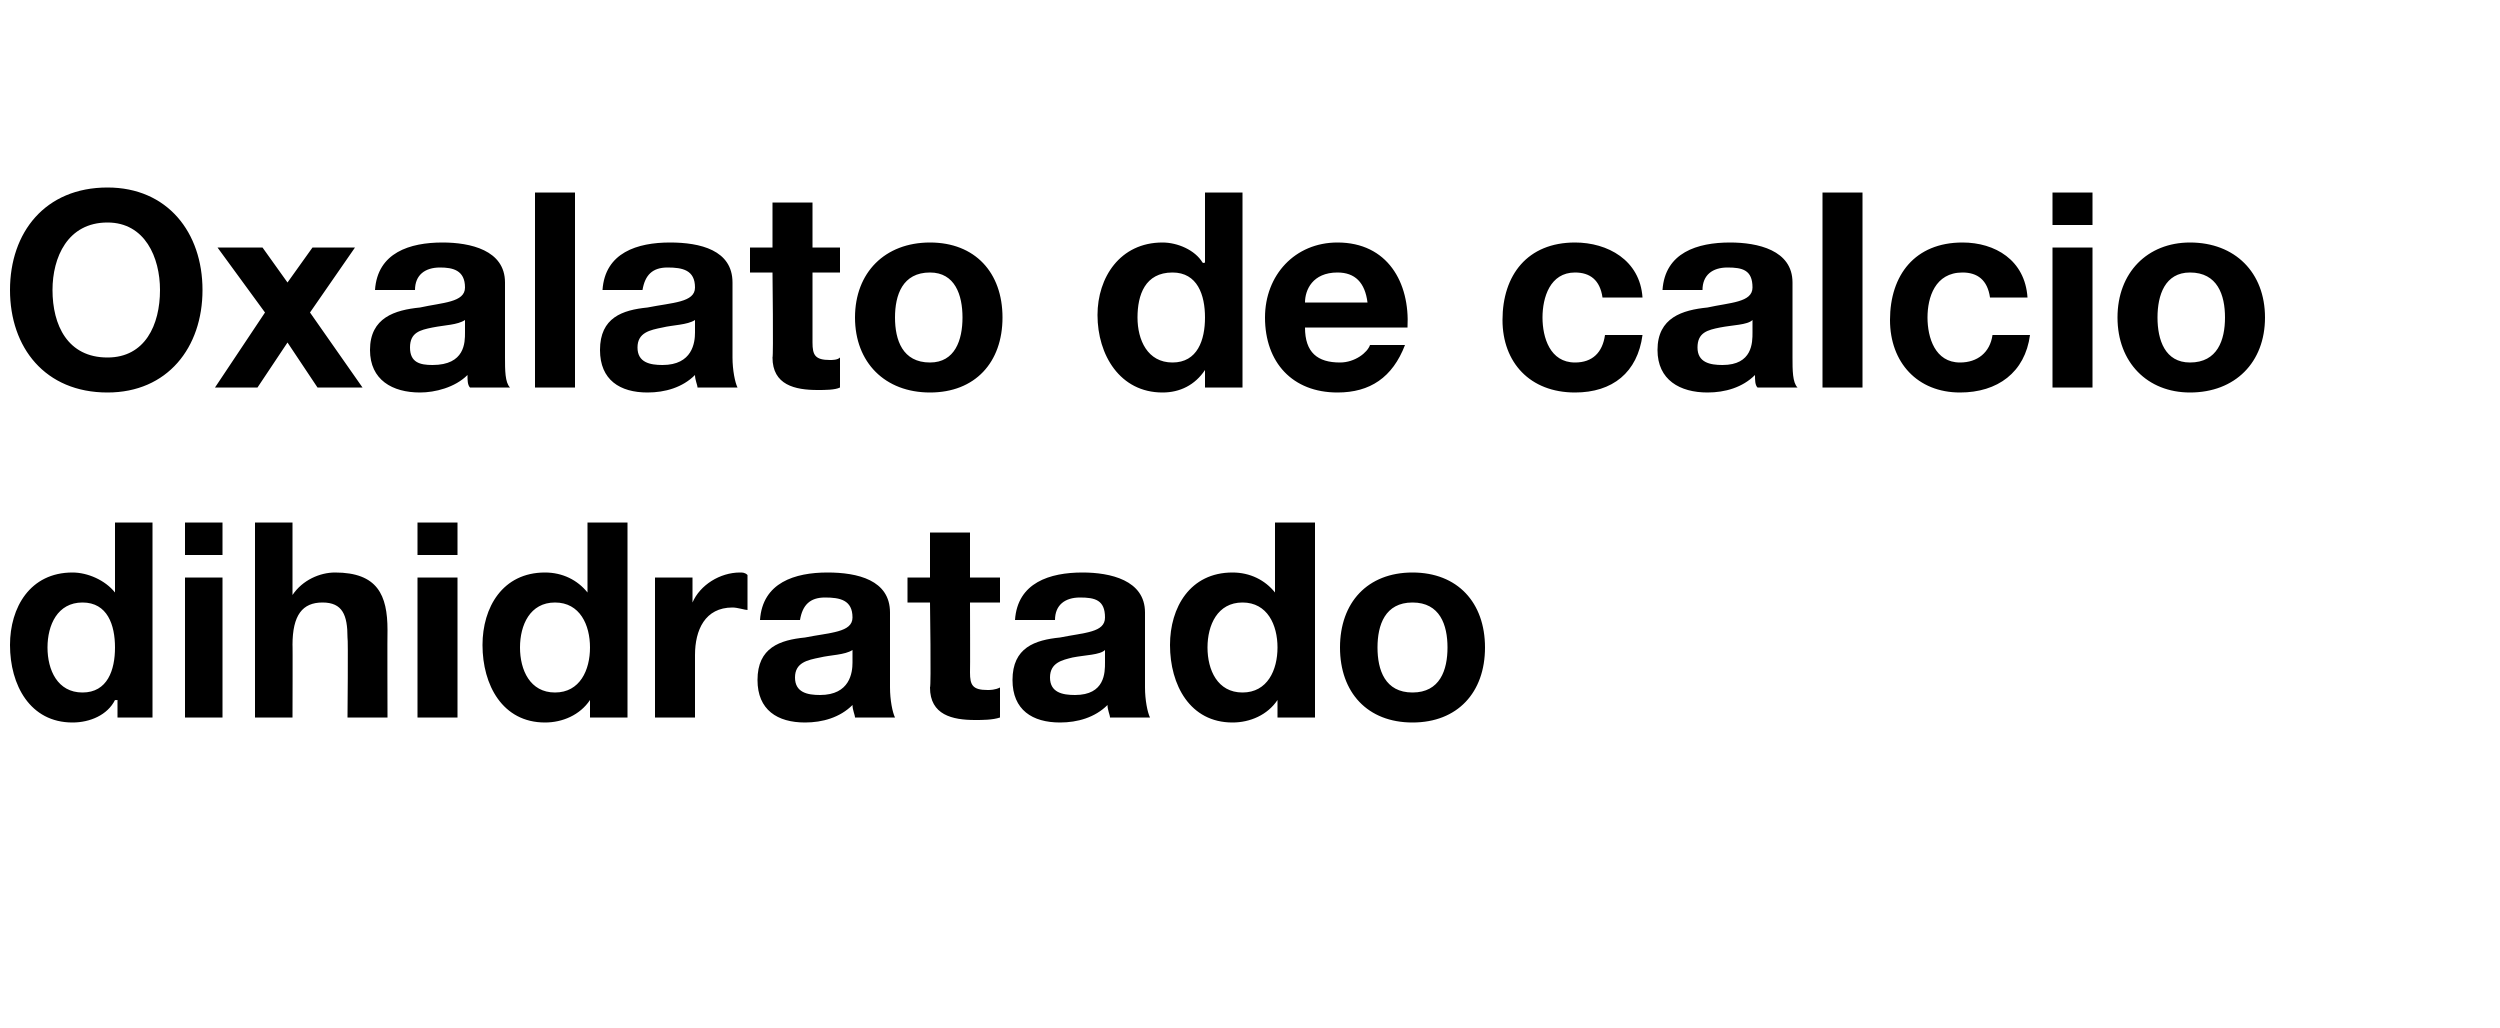
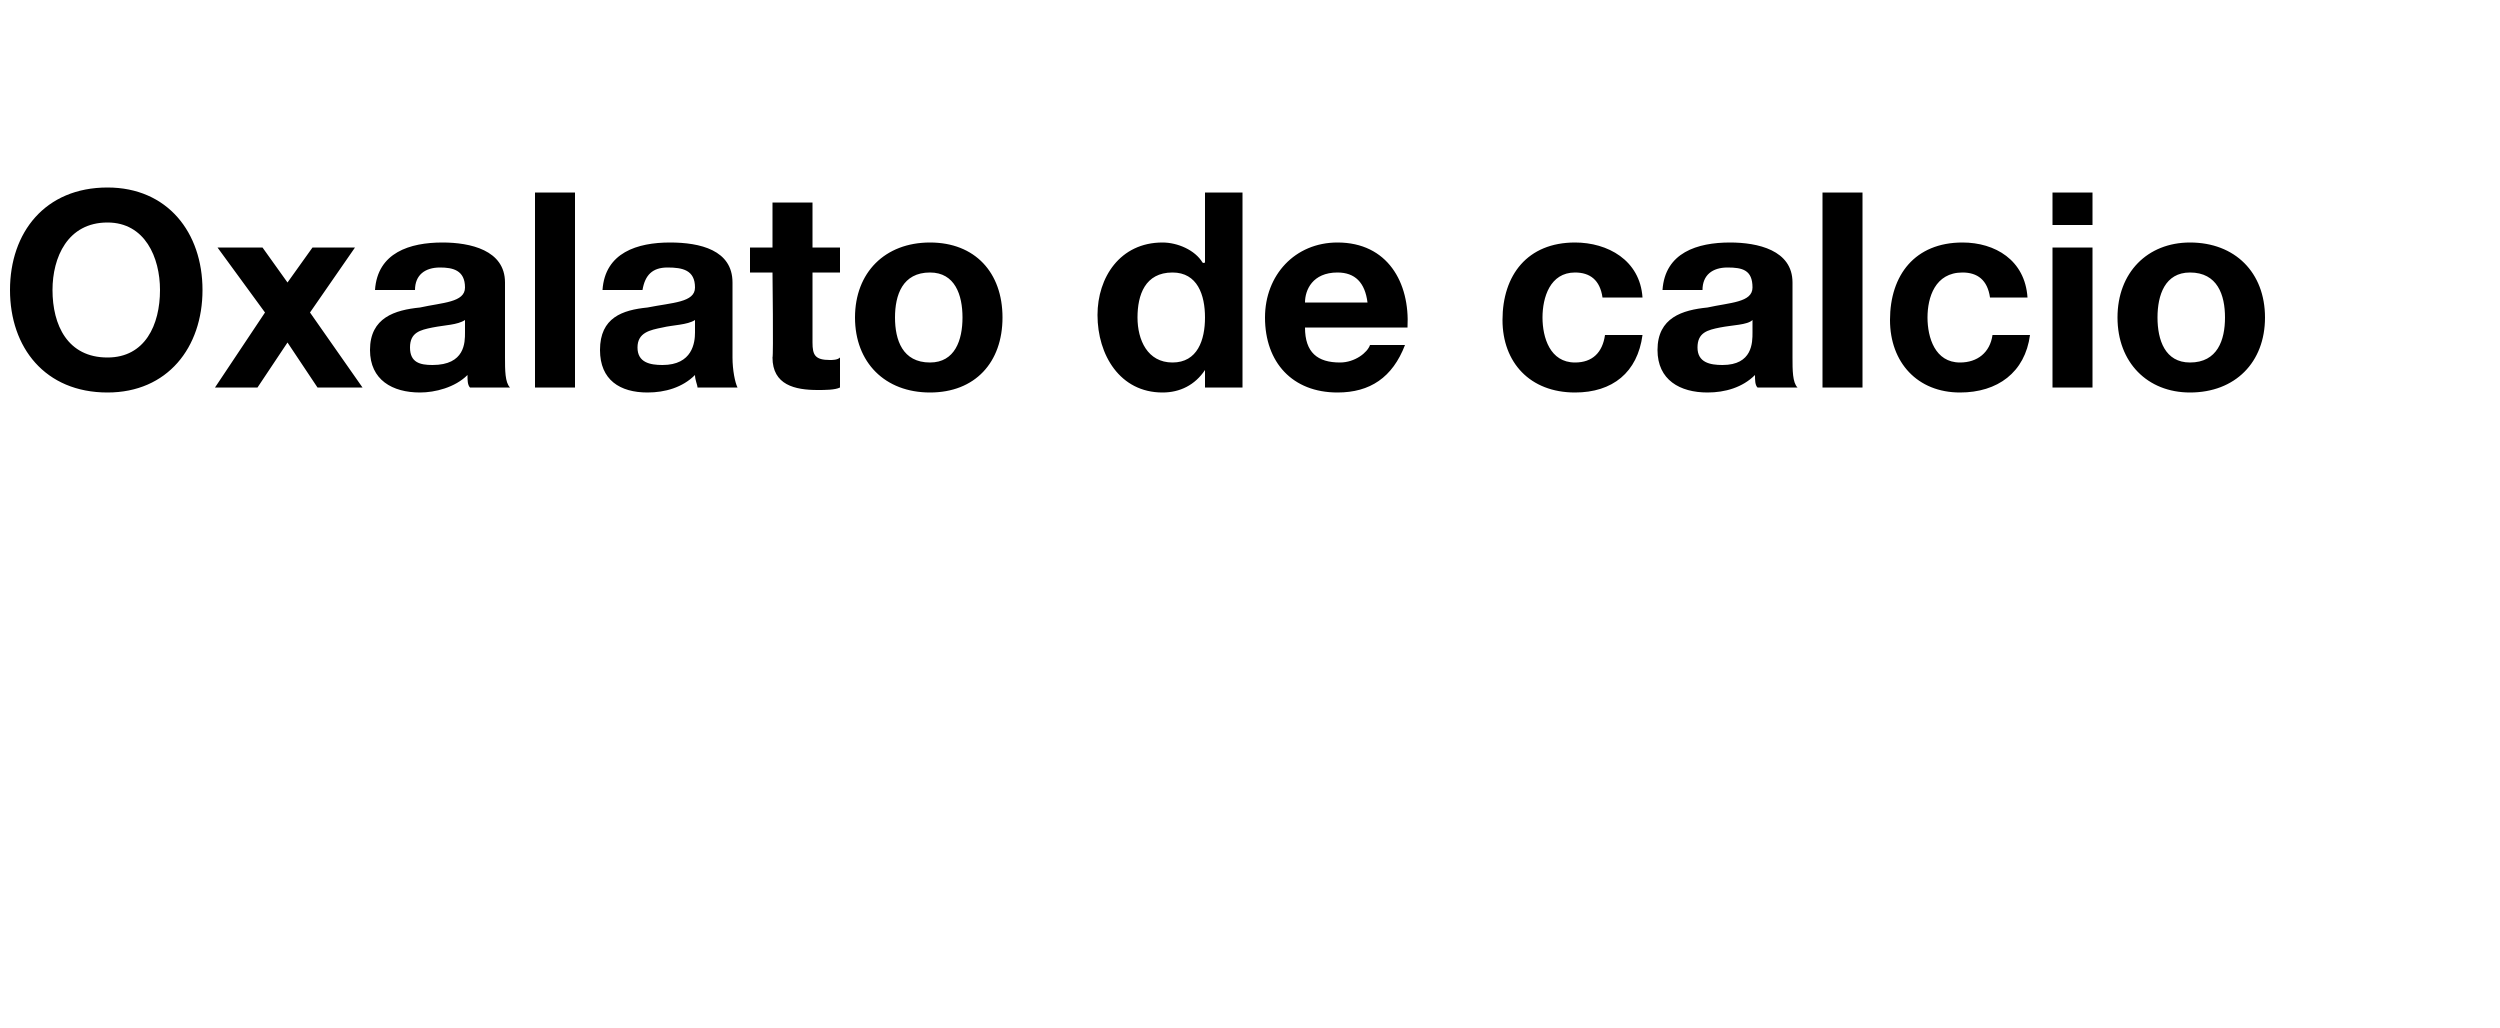
<svg xmlns="http://www.w3.org/2000/svg" version="1.1" width="100px" height="41.1px" viewBox="0 0 100 41.1">
  <desc>Oxalato de calcio dihidratado</desc>
  <defs />
  <g id="Polygon18251">
-     <path d="M 4.7 28 C 4.7 28 4.63 28.01 4.6 28 C 4.3 28.6 3.6 28.9 2.9 28.9 C 1.2 28.9 0.4 27.4 0.4 25.8 C 0.4 24.3 1.2 22.9 2.9 22.9 C 3.5 22.9 4.2 23.2 4.6 23.7 C 4.55 23.74 4.6 23.7 4.6 23.7 L 4.6 20.9 L 6.1 20.9 L 6.1 28.7 L 4.7 28.7 L 4.7 28 Z M 3.3 24.1 C 2.3 24.1 1.9 25 1.9 25.9 C 1.9 26.8 2.3 27.7 3.3 27.7 C 4.3 27.7 4.6 26.8 4.6 25.9 C 4.6 25 4.3 24.1 3.3 24.1 Z M 7.4 23.1 L 8.9 23.1 L 8.9 28.7 L 7.4 28.7 L 7.4 23.1 Z M 8.9 22.2 L 7.4 22.2 L 7.4 20.9 L 8.9 20.9 L 8.9 22.2 Z M 10.2 20.9 L 11.7 20.9 L 11.7 23.8 C 11.7 23.8 11.75 23.84 11.7 23.8 C 12.1 23.2 12.8 22.9 13.4 22.9 C 15.1 22.9 15.5 23.8 15.5 25.2 C 15.49 25.24 15.5 28.7 15.5 28.7 L 13.9 28.7 C 13.9 28.7 13.93 25.53 13.9 25.5 C 13.9 24.6 13.7 24.1 12.9 24.1 C 12.1 24.1 11.7 24.6 11.7 25.8 C 11.71 25.76 11.7 28.7 11.7 28.7 L 10.2 28.7 L 10.2 20.9 Z M 16.7 23.1 L 18.3 23.1 L 18.3 28.7 L 16.7 28.7 L 16.7 23.1 Z M 18.3 22.2 L 16.7 22.2 L 16.7 20.9 L 18.3 20.9 L 18.3 22.2 Z M 23.6 28 C 23.6 28 23.55 28.01 23.6 28 C 23.2 28.6 22.5 28.9 21.8 28.9 C 20.1 28.9 19.3 27.4 19.3 25.8 C 19.3 24.3 20.1 22.9 21.8 22.9 C 22.5 22.9 23.1 23.2 23.5 23.7 C 23.47 23.74 23.5 23.7 23.5 23.7 L 23.5 20.9 L 25.1 20.9 L 25.1 28.7 L 23.6 28.7 L 23.6 28 Z M 22.2 24.1 C 21.2 24.1 20.8 25 20.8 25.9 C 20.8 26.8 21.2 27.7 22.2 27.7 C 23.2 27.7 23.6 26.8 23.6 25.9 C 23.6 25 23.2 24.1 22.2 24.1 Z M 26.2 23.1 L 27.7 23.1 L 27.7 24.1 C 27.7 24.1 27.74 24.11 27.7 24.1 C 28 23.4 28.8 22.9 29.6 22.9 C 29.7 22.9 29.8 22.9 29.9 23 C 29.9 23 29.9 24.4 29.9 24.4 C 29.8 24.4 29.5 24.3 29.3 24.3 C 28.2 24.3 27.8 25.2 27.8 26.2 C 27.8 26.17 27.8 28.7 27.8 28.7 L 26.2 28.7 L 26.2 23.1 Z M 34.1 26 C 33.8 26.2 33.2 26.2 32.8 26.3 C 32.3 26.4 31.8 26.5 31.8 27.1 C 31.8 27.7 32.3 27.8 32.8 27.8 C 34 27.8 34.1 26.9 34.1 26.5 C 34.1 26.5 34.1 26 34.1 26 Z M 30.4 24.8 C 30.5 23.3 31.8 22.9 33.1 22.9 C 34.3 22.9 35.6 23.2 35.6 24.5 C 35.6 24.5 35.6 27.5 35.6 27.5 C 35.6 28 35.7 28.5 35.8 28.7 C 35.8 28.7 34.2 28.7 34.2 28.7 C 34.2 28.6 34.1 28.4 34.1 28.2 C 33.6 28.7 32.9 28.9 32.2 28.9 C 31.1 28.9 30.3 28.4 30.3 27.2 C 30.3 25.9 31.2 25.6 32.2 25.5 C 33.2 25.3 34.1 25.3 34.1 24.7 C 34.1 24 33.6 23.9 33 23.9 C 32.4 23.9 32.1 24.2 32 24.8 C 32 24.8 30.4 24.8 30.4 24.8 Z M 38.8 23.1 L 40 23.1 L 40 24.1 L 38.8 24.1 C 38.8 24.1 38.81 26.91 38.8 26.9 C 38.8 27.4 38.9 27.6 39.5 27.6 C 39.6 27.6 39.8 27.6 40 27.5 C 40 27.5 40 28.7 40 28.7 C 39.7 28.8 39.3 28.8 39 28.8 C 38.1 28.8 37.2 28.6 37.2 27.5 C 37.25 27.45 37.2 24.1 37.2 24.1 L 36.3 24.1 L 36.3 23.1 L 37.2 23.1 L 37.2 21.3 L 38.8 21.3 L 38.8 23.1 Z M 44.2 26 C 44 26.2 43.4 26.2 42.9 26.3 C 42.5 26.4 42 26.5 42 27.1 C 42 27.7 42.5 27.8 43 27.8 C 44.2 27.8 44.2 26.9 44.2 26.5 C 44.2 26.5 44.2 26 44.2 26 Z M 40.6 24.8 C 40.7 23.3 42 22.9 43.3 22.9 C 44.4 22.9 45.8 23.2 45.8 24.5 C 45.8 24.5 45.8 27.5 45.8 27.5 C 45.8 28 45.9 28.5 46 28.7 C 46 28.7 44.4 28.7 44.4 28.7 C 44.4 28.6 44.3 28.4 44.3 28.2 C 43.8 28.7 43.1 28.9 42.4 28.9 C 41.3 28.9 40.5 28.4 40.5 27.2 C 40.5 25.9 41.4 25.6 42.4 25.5 C 43.4 25.3 44.2 25.3 44.2 24.7 C 44.2 24 43.8 23.9 43.2 23.9 C 42.6 23.9 42.2 24.2 42.2 24.8 C 42.2 24.8 40.6 24.8 40.6 24.8 Z M 51.1 28 C 51.1 28 51.05 28.01 51.1 28 C 50.7 28.6 50 28.9 49.3 28.9 C 47.6 28.9 46.8 27.4 46.8 25.8 C 46.8 24.3 47.6 22.9 49.3 22.9 C 50 22.9 50.6 23.2 51 23.7 C 50.97 23.74 51 23.7 51 23.7 L 51 20.9 L 52.6 20.9 L 52.6 28.7 L 51.1 28.7 L 51.1 28 Z M 49.7 24.1 C 48.7 24.1 48.3 25 48.3 25.9 C 48.3 26.8 48.7 27.7 49.7 27.7 C 50.7 27.7 51.1 26.8 51.1 25.9 C 51.1 25 50.7 24.1 49.7 24.1 Z M 56.5 22.9 C 58.3 22.9 59.4 24.1 59.4 25.9 C 59.4 27.7 58.3 28.9 56.5 28.9 C 54.7 28.9 53.6 27.7 53.6 25.9 C 53.6 24.1 54.7 22.9 56.5 22.9 Z M 56.5 27.7 C 57.6 27.7 57.9 26.8 57.9 25.9 C 57.9 25 57.6 24.1 56.5 24.1 C 55.4 24.1 55.1 25 55.1 25.9 C 55.1 26.8 55.4 27.7 56.5 27.7 Z " stroke="none" fill="#000" />
-   </g>
+     </g>
  <g id="Polygon18250">
    <path d="M 4.3 7.5 C 6.7 7.5 8.1 9.3 8.1 11.6 C 8.1 13.9 6.7 15.7 4.3 15.7 C 1.8 15.7 0.4 13.9 0.4 11.6 C 0.4 9.3 1.8 7.5 4.3 7.5 Z M 4.3 14.3 C 5.8 14.3 6.4 13 6.4 11.6 C 6.4 10.3 5.8 8.9 4.3 8.9 C 2.7 8.9 2.1 10.3 2.1 11.6 C 2.1 13 2.7 14.3 4.3 14.3 Z M 10.6 12.5 L 8.7 9.9 L 10.5 9.9 L 11.5 11.3 L 12.5 9.9 L 14.2 9.9 L 12.4 12.5 L 14.5 15.5 L 12.7 15.5 L 11.5 13.7 L 10.3 15.5 L 8.6 15.5 L 10.6 12.5 Z M 18.6 12.8 C 18.3 13 17.8 13 17.3 13.1 C 16.8 13.2 16.4 13.3 16.4 13.9 C 16.4 14.5 16.8 14.6 17.3 14.6 C 18.6 14.6 18.6 13.7 18.6 13.3 C 18.6 13.3 18.6 12.8 18.6 12.8 Z M 15 11.6 C 15.1 10.1 16.4 9.7 17.7 9.7 C 18.8 9.7 20.2 10 20.2 11.3 C 20.2 11.3 20.2 14.3 20.2 14.3 C 20.2 14.8 20.2 15.3 20.4 15.5 C 20.4 15.5 18.8 15.5 18.8 15.5 C 18.7 15.4 18.7 15.2 18.7 15 C 18.2 15.5 17.4 15.7 16.8 15.7 C 15.7 15.7 14.8 15.2 14.8 14 C 14.8 12.7 15.8 12.4 16.8 12.3 C 17.7 12.1 18.6 12.1 18.6 11.5 C 18.6 10.8 18.1 10.7 17.6 10.7 C 17 10.7 16.6 11 16.6 11.6 C 16.6 11.6 15 11.6 15 11.6 Z M 21.4 7.7 L 23 7.7 L 23 15.5 L 21.4 15.5 L 21.4 7.7 Z M 27.8 12.8 C 27.5 13 26.9 13 26.5 13.1 C 26 13.2 25.5 13.3 25.5 13.9 C 25.5 14.5 26 14.6 26.5 14.6 C 27.7 14.6 27.8 13.7 27.8 13.3 C 27.8 13.3 27.8 12.8 27.8 12.8 Z M 24.1 11.6 C 24.2 10.1 25.5 9.7 26.8 9.7 C 28 9.7 29.3 10 29.3 11.3 C 29.3 11.3 29.3 14.3 29.3 14.3 C 29.3 14.8 29.4 15.3 29.5 15.5 C 29.5 15.5 27.9 15.5 27.9 15.5 C 27.9 15.4 27.8 15.2 27.8 15 C 27.3 15.5 26.6 15.7 25.9 15.7 C 24.8 15.7 24 15.2 24 14 C 24 12.7 24.9 12.4 25.9 12.3 C 26.9 12.1 27.8 12.1 27.8 11.5 C 27.8 10.8 27.3 10.7 26.7 10.7 C 26.1 10.7 25.8 11 25.7 11.6 C 25.7 11.6 24.1 11.6 24.1 11.6 Z M 32.5 9.9 L 33.6 9.9 L 33.6 10.9 L 32.5 10.9 C 32.5 10.9 32.5 13.71 32.5 13.7 C 32.5 14.2 32.6 14.4 33.2 14.4 C 33.3 14.4 33.5 14.4 33.6 14.3 C 33.6 14.3 33.6 15.5 33.6 15.5 C 33.4 15.6 33 15.6 32.7 15.6 C 31.8 15.6 30.9 15.4 30.9 14.3 C 30.94 14.25 30.9 10.9 30.9 10.9 L 30 10.9 L 30 9.9 L 30.9 9.9 L 30.9 8.1 L 32.5 8.1 L 32.5 9.9 Z M 37.2 9.7 C 39 9.7 40.1 10.9 40.1 12.7 C 40.1 14.5 39 15.7 37.2 15.7 C 35.4 15.7 34.2 14.5 34.2 12.7 C 34.2 10.9 35.4 9.7 37.2 9.7 Z M 37.2 14.5 C 38.2 14.5 38.5 13.6 38.5 12.7 C 38.5 11.8 38.2 10.9 37.2 10.9 C 36.1 10.9 35.8 11.8 35.8 12.7 C 35.8 13.6 36.1 14.5 37.2 14.5 Z M 48.2 14.8 C 48.2 14.8 48.21 14.81 48.2 14.8 C 47.8 15.4 47.2 15.7 46.5 15.7 C 44.8 15.7 43.9 14.2 43.9 12.6 C 43.9 11.1 44.8 9.7 46.5 9.7 C 47.1 9.7 47.8 10 48.1 10.5 C 48.14 10.54 48.2 10.5 48.2 10.5 L 48.2 7.7 L 49.7 7.7 L 49.7 15.5 L 48.2 15.5 L 48.2 14.8 Z M 46.9 10.9 C 45.8 10.9 45.5 11.8 45.5 12.7 C 45.5 13.6 45.9 14.5 46.9 14.5 C 47.9 14.5 48.2 13.6 48.2 12.7 C 48.2 11.8 47.9 10.9 46.9 10.9 Z M 52.2 13.1 C 52.2 14.1 52.7 14.5 53.6 14.5 C 54.2 14.5 54.7 14.1 54.8 13.8 C 54.8 13.8 56.2 13.8 56.2 13.8 C 55.7 15.1 54.8 15.7 53.5 15.7 C 51.7 15.7 50.6 14.5 50.6 12.7 C 50.6 11 51.8 9.7 53.5 9.7 C 55.5 9.7 56.4 11.3 56.3 13.1 C 56.3 13.1 52.2 13.1 52.2 13.1 Z M 54.7 12.1 C 54.6 11.3 54.2 10.9 53.5 10.9 C 52.5 10.9 52.2 11.6 52.2 12.1 C 52.2 12.1 54.7 12.1 54.7 12.1 Z M 64.1 11.9 C 64 11.2 63.6 10.9 63 10.9 C 62 10.9 61.7 11.9 61.7 12.7 C 61.7 13.5 62 14.5 63 14.5 C 63.7 14.5 64.1 14.1 64.2 13.4 C 64.2 13.4 65.7 13.4 65.7 13.4 C 65.5 14.9 64.5 15.7 63 15.7 C 61.2 15.7 60.1 14.5 60.1 12.8 C 60.1 11 61.1 9.7 63 9.7 C 64.3 9.7 65.6 10.4 65.7 11.9 C 65.7 11.9 64.1 11.9 64.1 11.9 Z M 70.1 12.8 C 69.9 13 69.3 13 68.8 13.1 C 68.3 13.2 67.9 13.3 67.9 13.9 C 67.9 14.5 68.4 14.6 68.9 14.6 C 70.1 14.6 70.1 13.7 70.1 13.3 C 70.1 13.3 70.1 12.8 70.1 12.8 Z M 66.5 11.6 C 66.6 10.1 67.9 9.7 69.2 9.7 C 70.3 9.7 71.7 10 71.7 11.3 C 71.7 11.3 71.7 14.3 71.7 14.3 C 71.7 14.8 71.7 15.3 71.9 15.5 C 71.9 15.5 70.3 15.5 70.3 15.5 C 70.2 15.4 70.2 15.2 70.2 15 C 69.7 15.5 69 15.7 68.3 15.7 C 67.2 15.7 66.3 15.2 66.3 14 C 66.3 12.7 67.3 12.4 68.3 12.3 C 69.2 12.1 70.1 12.1 70.1 11.5 C 70.1 10.8 69.7 10.7 69.1 10.7 C 68.5 10.7 68.1 11 68.1 11.6 C 68.1 11.6 66.5 11.6 66.5 11.6 Z M 72.9 7.7 L 74.5 7.7 L 74.5 15.5 L 72.9 15.5 L 72.9 7.7 Z M 79.6 11.9 C 79.5 11.2 79.1 10.9 78.5 10.9 C 77.4 10.9 77.1 11.9 77.1 12.7 C 77.1 13.5 77.4 14.5 78.4 14.5 C 79.1 14.5 79.6 14.1 79.7 13.4 C 79.7 13.4 81.2 13.4 81.2 13.4 C 81 14.9 79.9 15.7 78.4 15.7 C 76.7 15.7 75.6 14.5 75.6 12.8 C 75.6 11 76.6 9.7 78.5 9.7 C 79.8 9.7 81 10.4 81.1 11.9 C 81.1 11.9 79.6 11.9 79.6 11.9 Z M 82.1 9.9 L 83.7 9.9 L 83.7 15.5 L 82.1 15.5 L 82.1 9.9 Z M 83.7 9 L 82.1 9 L 82.1 7.7 L 83.7 7.7 L 83.7 9 Z M 87.6 9.7 C 89.4 9.7 90.6 10.9 90.6 12.7 C 90.6 14.5 89.4 15.7 87.6 15.7 C 85.9 15.7 84.7 14.5 84.7 12.7 C 84.7 10.9 85.9 9.7 87.6 9.7 Z M 87.6 14.5 C 88.7 14.5 89 13.6 89 12.7 C 89 11.8 88.7 10.9 87.6 10.9 C 86.6 10.9 86.3 11.8 86.3 12.7 C 86.3 13.6 86.6 14.5 87.6 14.5 Z " stroke="none" fill="#000" />
  </g>
</svg>